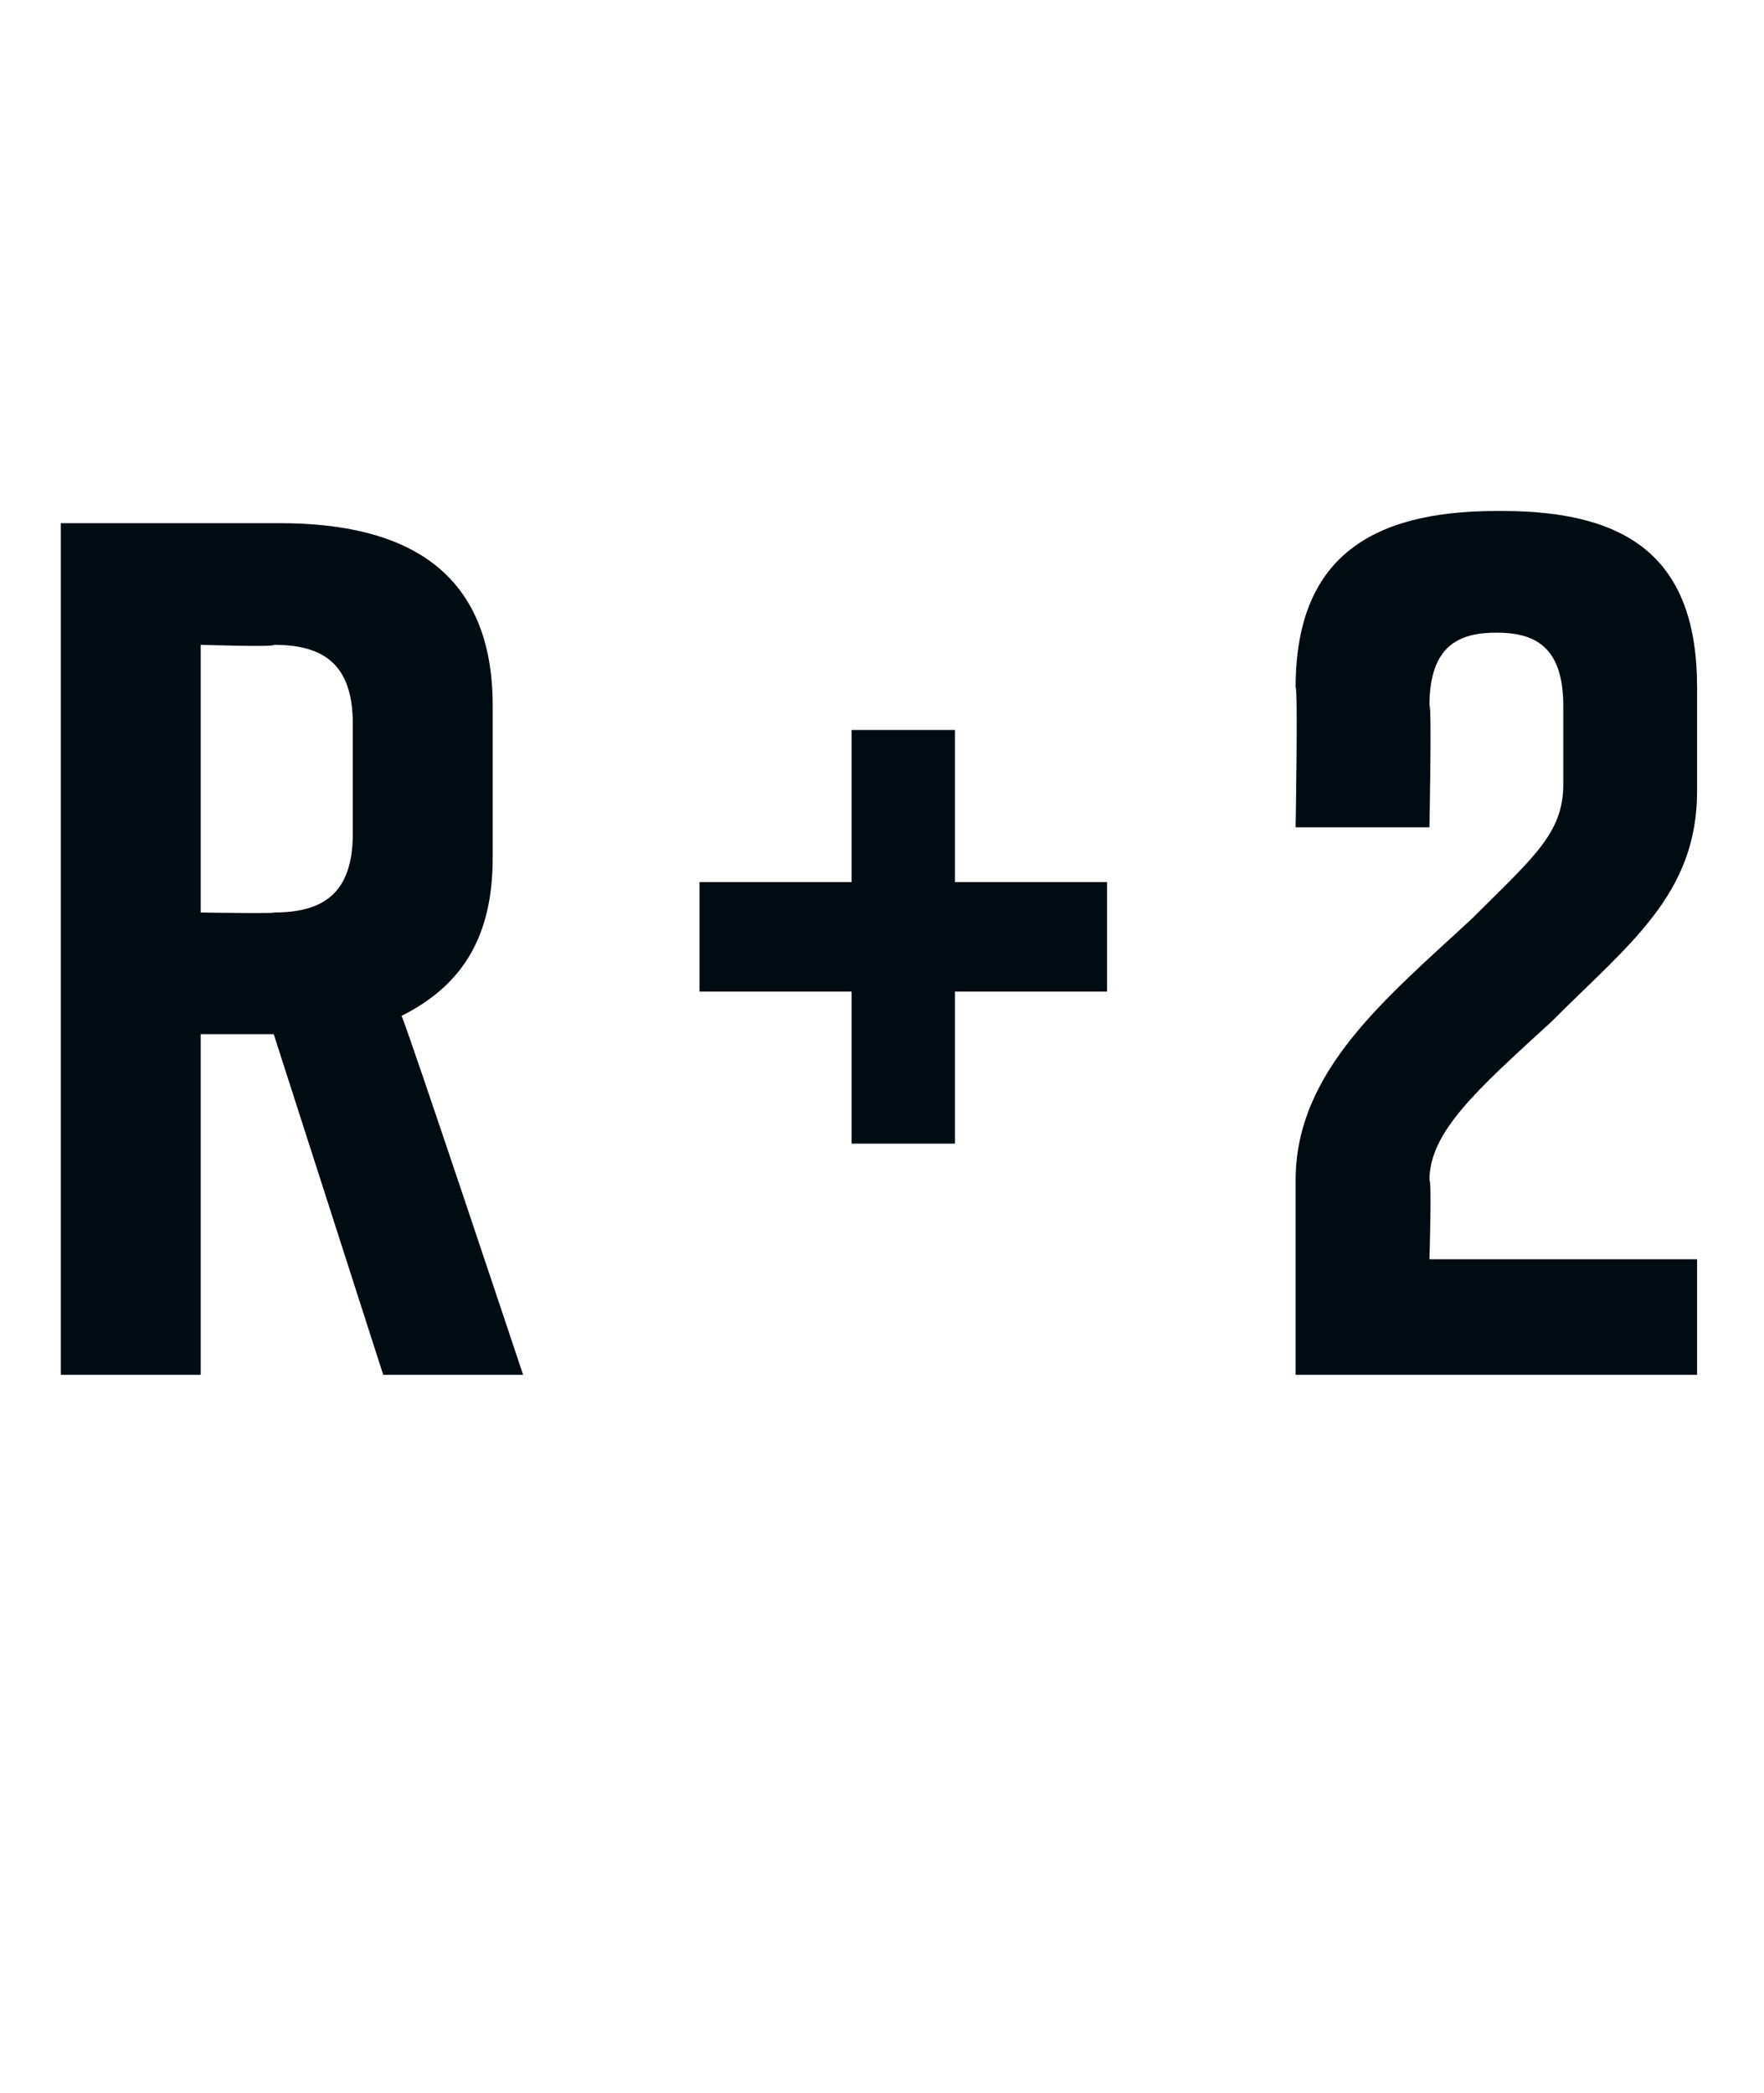
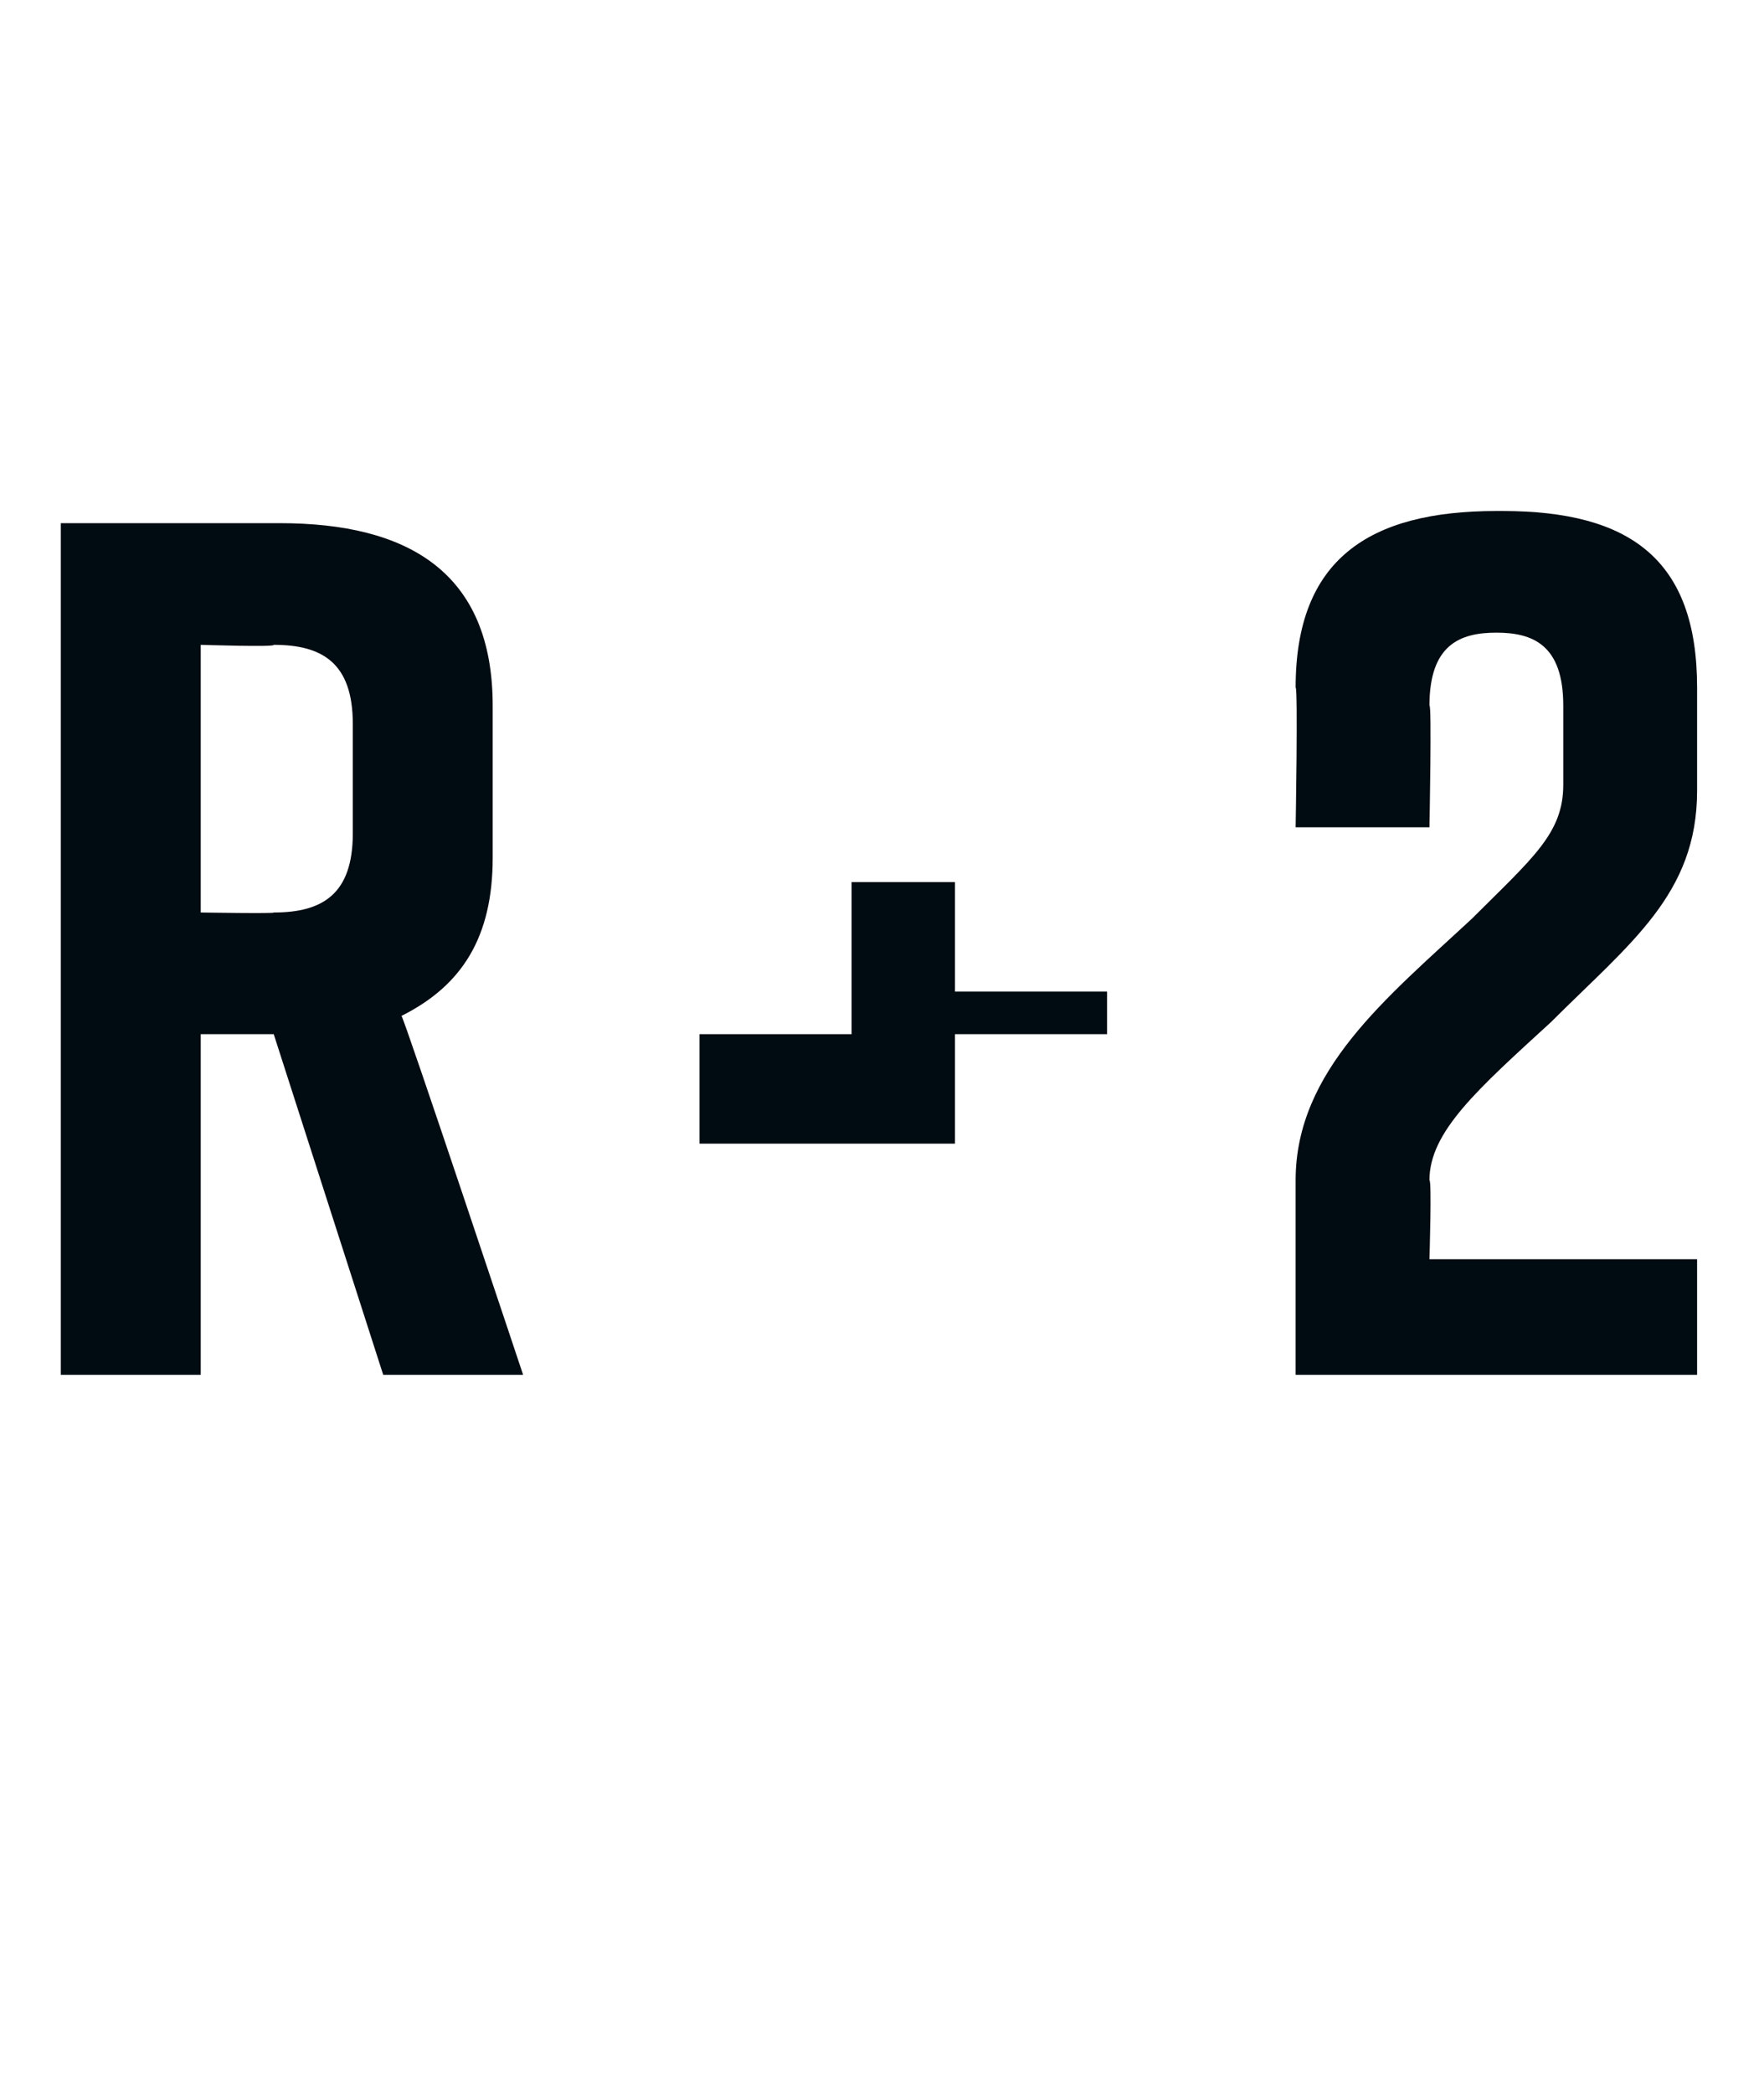
<svg xmlns="http://www.w3.org/2000/svg" version="1.1" width="29px" height="34.4px" viewBox="0 -7 29 34.4" style="top:-7px">
  <desc>R+2</desc>
  <defs />
  <g id="Polygon64998">
-     <path d="m6.3 15.6l-1.8-5.6l-1.2 0l0 5.6l-2.3 0l0-14c0 0 3.62 0 3.6 0c2.1 0 3.5.8 3.5 3c0 0 0 2.5 0 2.5c0 1.3-.5 2.1-1.5 2.6c.02-.04 2 5.9 2 5.9l-2.3 0zm-3-7.6c0 0 1.24.02 1.2 0c.8 0 1.3-.3 1.3-1.3c0 0 0-1.8 0-1.8c0-1-.5-1.3-1.3-1.3c.04.04-1.2 0-1.2 0l0 4.4zm14.9 1.3l-2.5 0l0 2.5l-1.7 0l0-2.5l-2.5 0l0-1.8l2.5 0l0-2.5l1.7 0l0 2.5l2.5 0l0 1.8zm3.1-5c0-2.1 1.2-2.9 3.3-2.9c0 0 .1 0 .1 0c2.1 0 3.2.8 3.2 2.9c0 0 0 1.7 0 1.7c0 1.7-1.1 2.5-2.4 3.8c-1.2 1.1-2 1.8-2 2.6c.04 0 0 1.3 0 1.3l4.4 0l0 1.9l-6.6 0c0 0 0-3.24 0-3.2c0-1.8 1.5-3 2.9-4.3c1-1 1.5-1.4 1.5-2.2c0 0 0-1.3 0-1.3c0-1-.5-1.2-1.1-1.2c-.6 0-1.1.2-1.1 1.2c.04-.04 0 2 0 2l-2.2 0c0 0 .04-2.28 0-2.3z" stroke="none" fill="#010c12" />
+     <path d="m6.3 15.6l-1.8-5.6l-1.2 0l0 5.6l-2.3 0l0-14c0 0 3.62 0 3.6 0c2.1 0 3.5.8 3.5 3c0 0 0 2.5 0 2.5c0 1.3-.5 2.1-1.5 2.6c.02-.04 2 5.9 2 5.9l-2.3 0zm-3-7.6c0 0 1.24.02 1.2 0c.8 0 1.3-.3 1.3-1.3c0 0 0-1.8 0-1.8c0-1-.5-1.3-1.3-1.3c.04.04-1.2 0-1.2 0l0 4.4zm14.9 1.3l-2.5 0l0 2.5l-1.7 0l-2.5 0l0-1.8l2.5 0l0-2.5l1.7 0l0 2.5l2.5 0l0 1.8zm3.1-5c0-2.1 1.2-2.9 3.3-2.9c0 0 .1 0 .1 0c2.1 0 3.2.8 3.2 2.9c0 0 0 1.7 0 1.7c0 1.7-1.1 2.5-2.4 3.8c-1.2 1.1-2 1.8-2 2.6c.04 0 0 1.3 0 1.3l4.4 0l0 1.9l-6.6 0c0 0 0-3.24 0-3.2c0-1.8 1.5-3 2.9-4.3c1-1 1.5-1.4 1.5-2.2c0 0 0-1.3 0-1.3c0-1-.5-1.2-1.1-1.2c-.6 0-1.1.2-1.1 1.2c.04-.04 0 2 0 2l-2.2 0c0 0 .04-2.28 0-2.3z" stroke="none" fill="#010c12" />
  </g>
</svg>